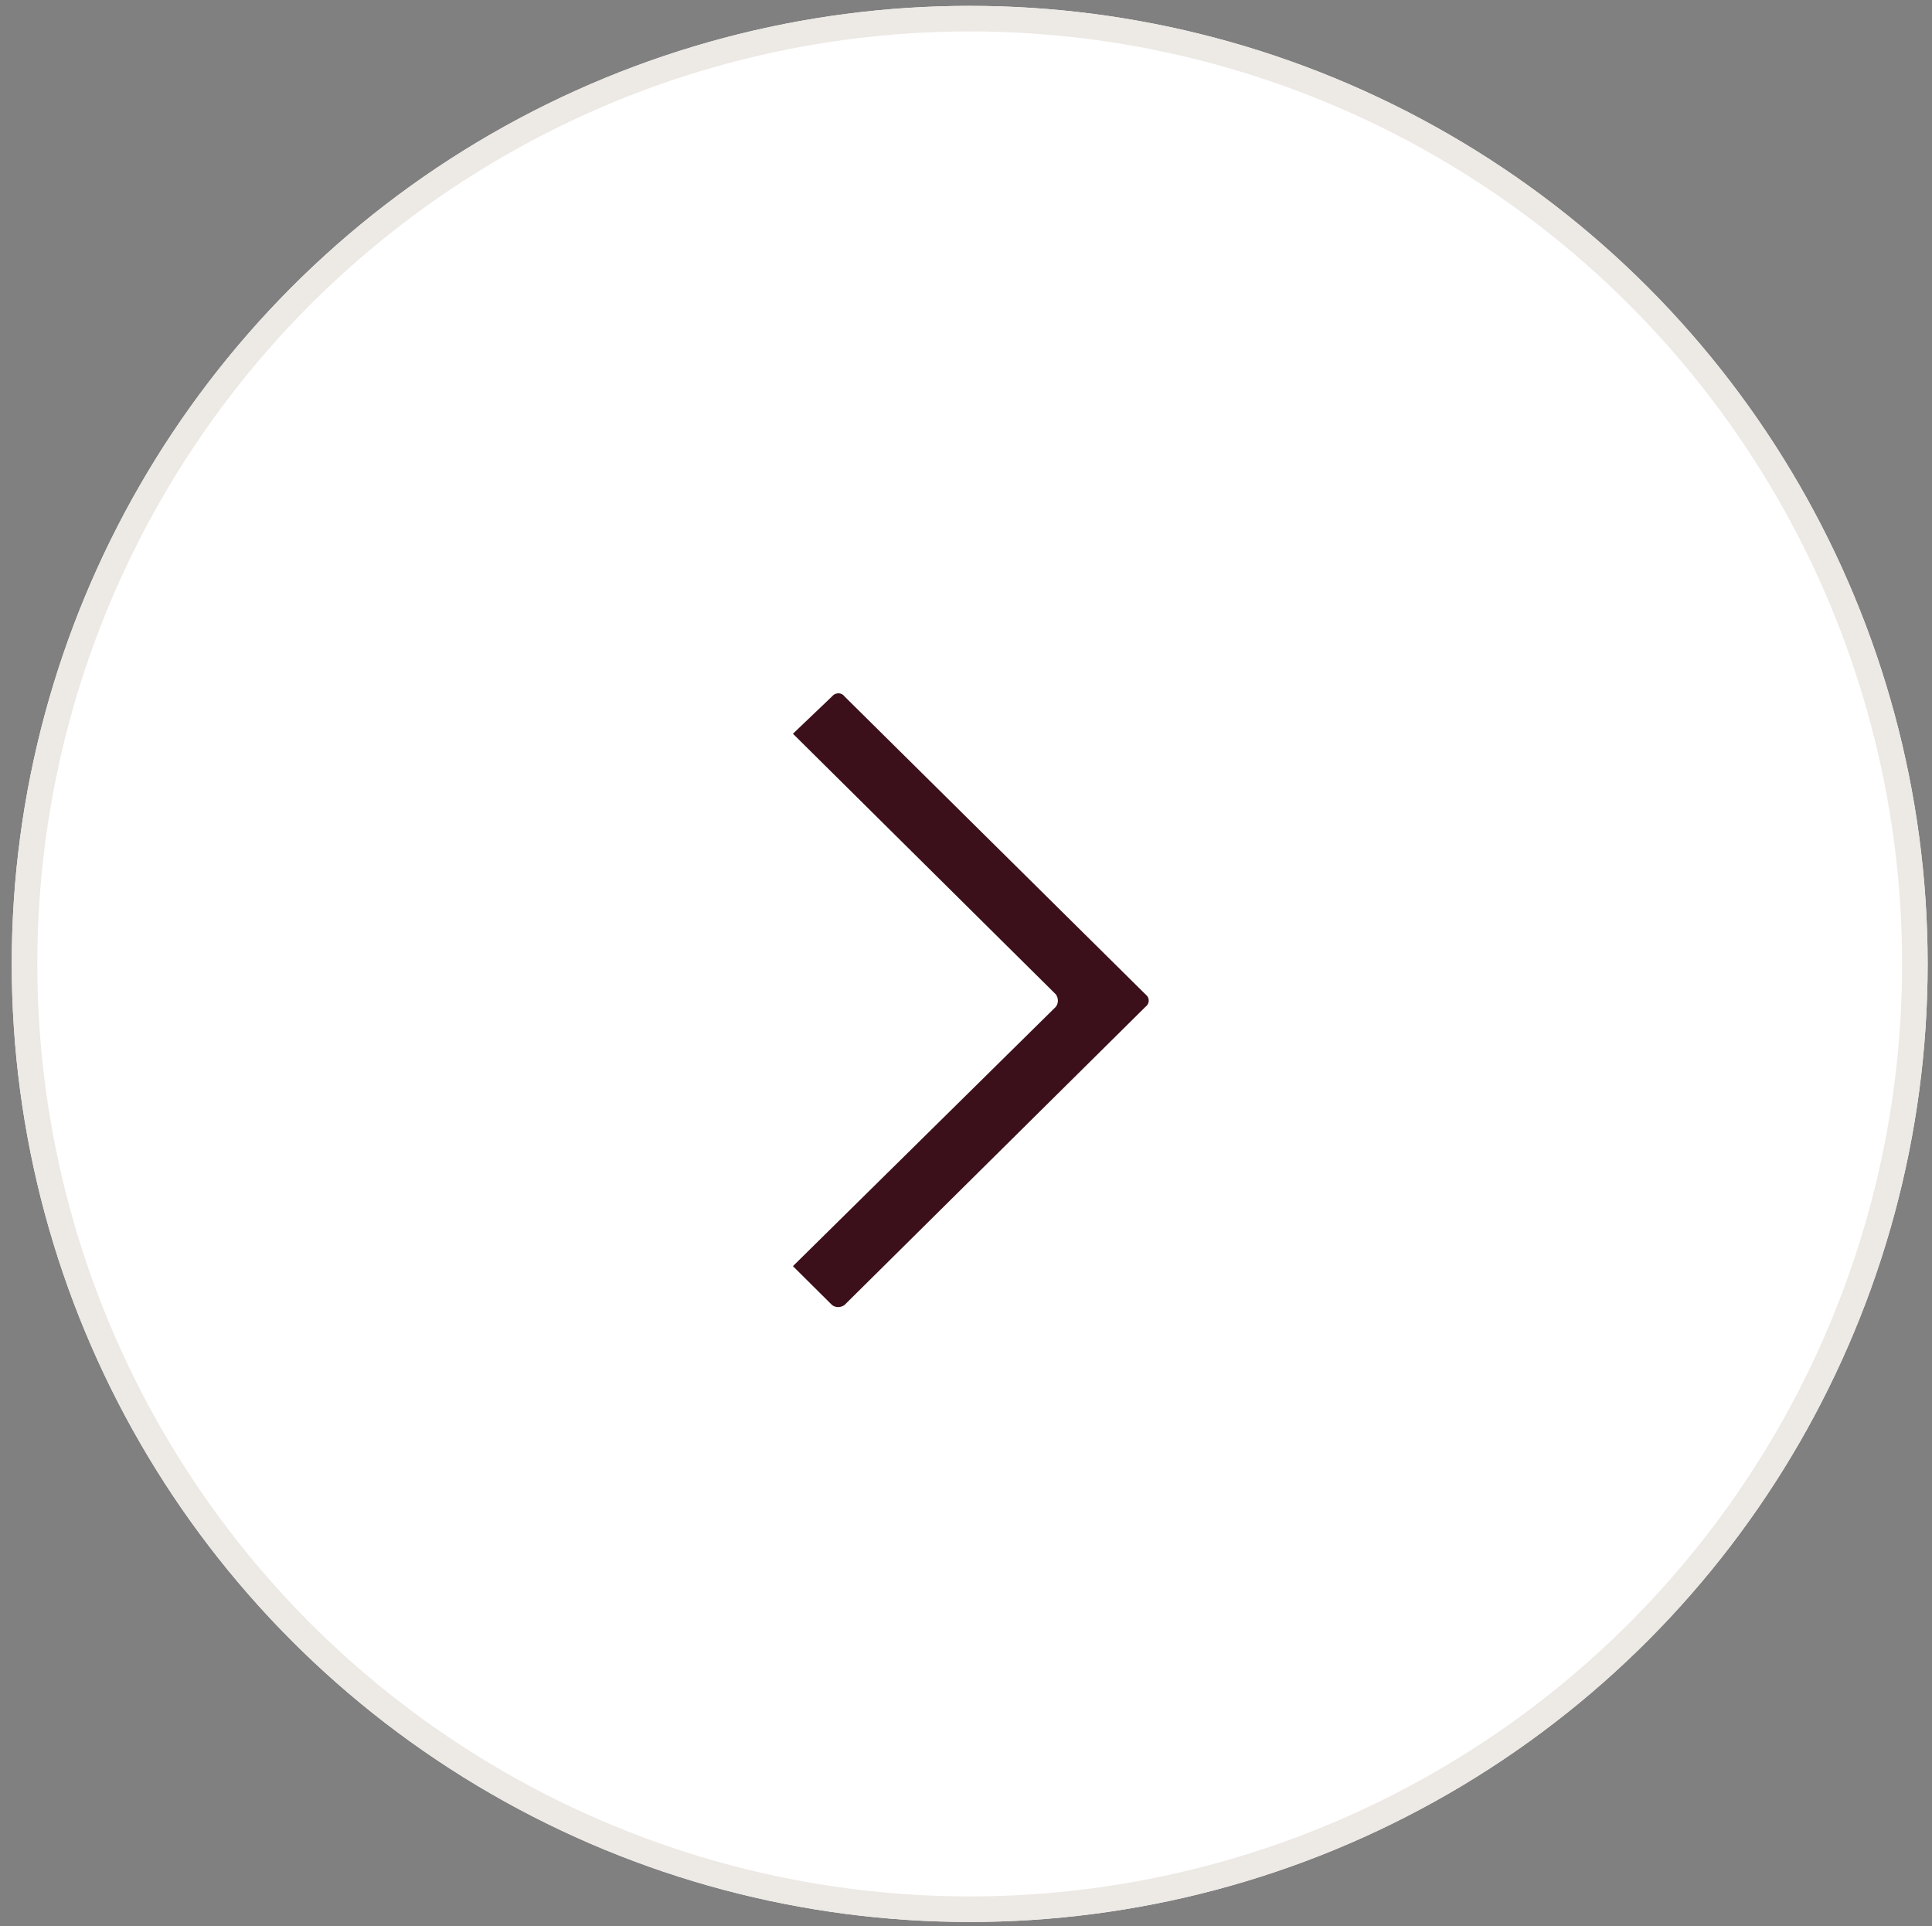
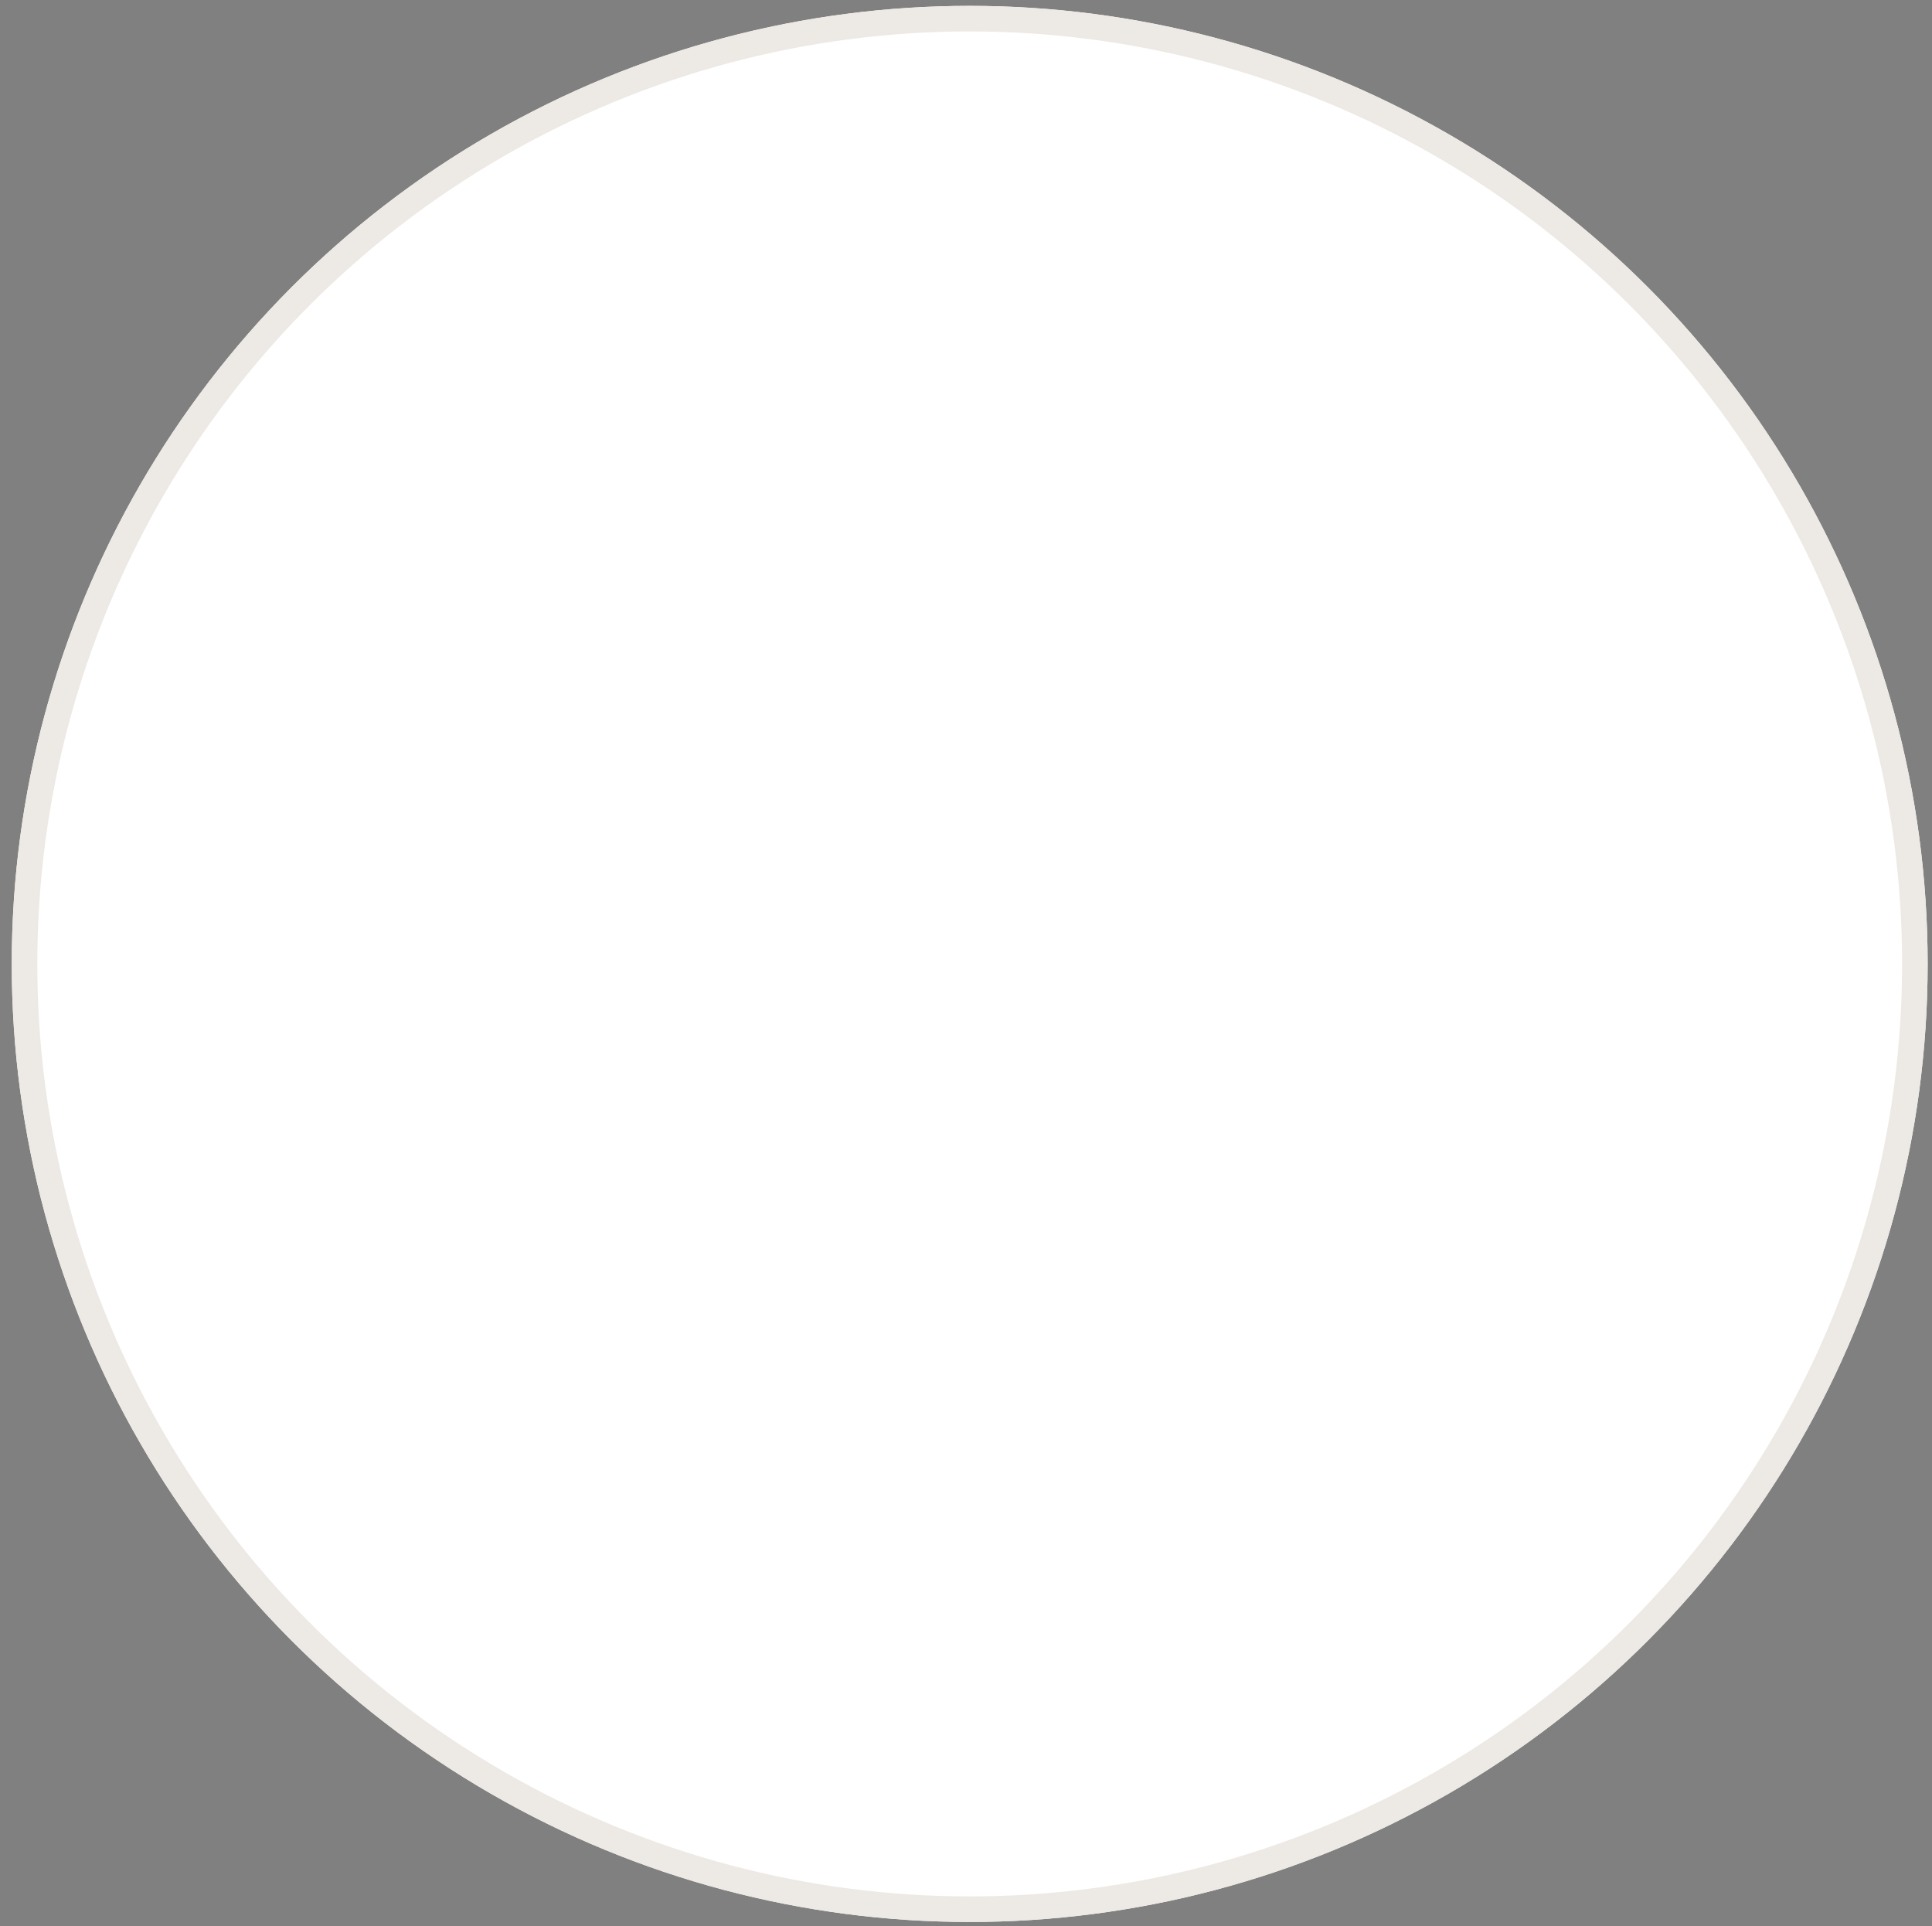
<svg xmlns="http://www.w3.org/2000/svg" viewBox="0 0 75.63 75.4" data-name="Calque 1" id="Calque_1">
  <rect x="0" y="0" width="75.63" height="75.4" fill="#808080" stroke="none" />
  <defs>
    <style>
      .cls-1 {
        fill: #3c101a;
        fill-rule: evenodd;
      }

      .cls-2 {
        fill: none;
        stroke: #ede9e5;
      }

      .cls-3 {
        fill: #fff;
      }
    </style>
  </defs>
  <g data-name="Ellipse 68" id="Ellipse_68">
    <circle r="37.5" cy="37.73" cx="37.96" class="cls-3" />
    <circle r="37" cy="37.73" cx="37.96" class="cls-2" />
  </g>
  <g data-name="Groupe 1176" id="Groupe_1176">
    <g data-name="Groupe 131" id="Groupe_131">
-       <path d="M33.06,51.08c-.15.11-.35.11-.49,0l-1.53-1.52,10.29-10.15c.11-.14.11-.34,0-.49l-10.29-10.2,1.53-1.46s.04-.04.06-.06c.14-.1.33-.08.43.06l11.78,11.66s.05.04.07.07c.1.13.07.32-.07.42l-11.78,11.67" class="cls-1" data-name="Tracé 1628" id="Tracé_1628" />
-     </g>
+       </g>
  </g>
</svg>